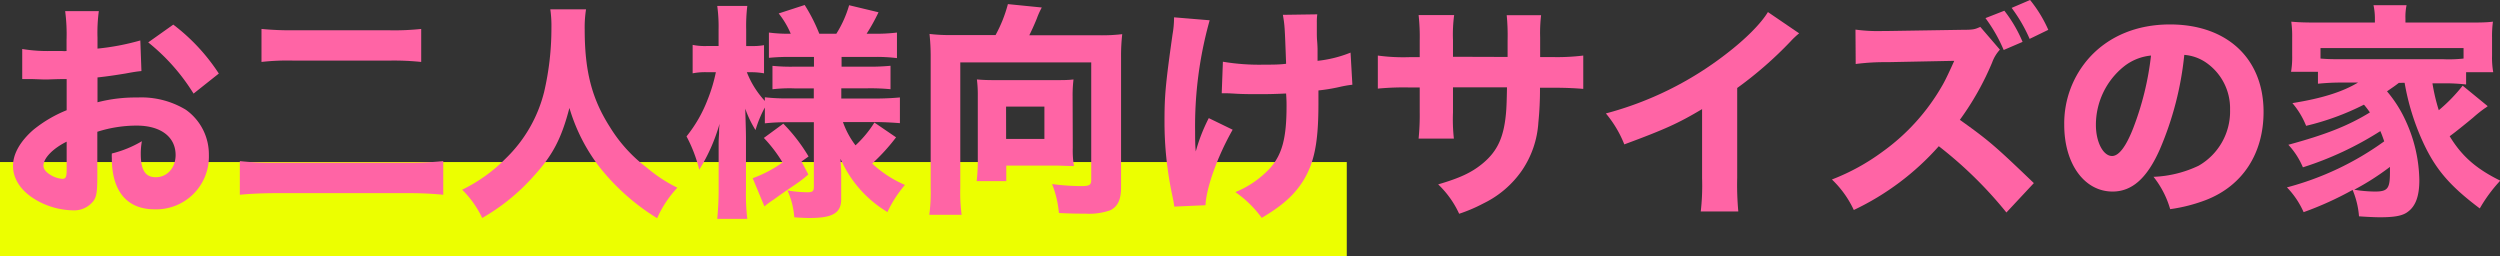
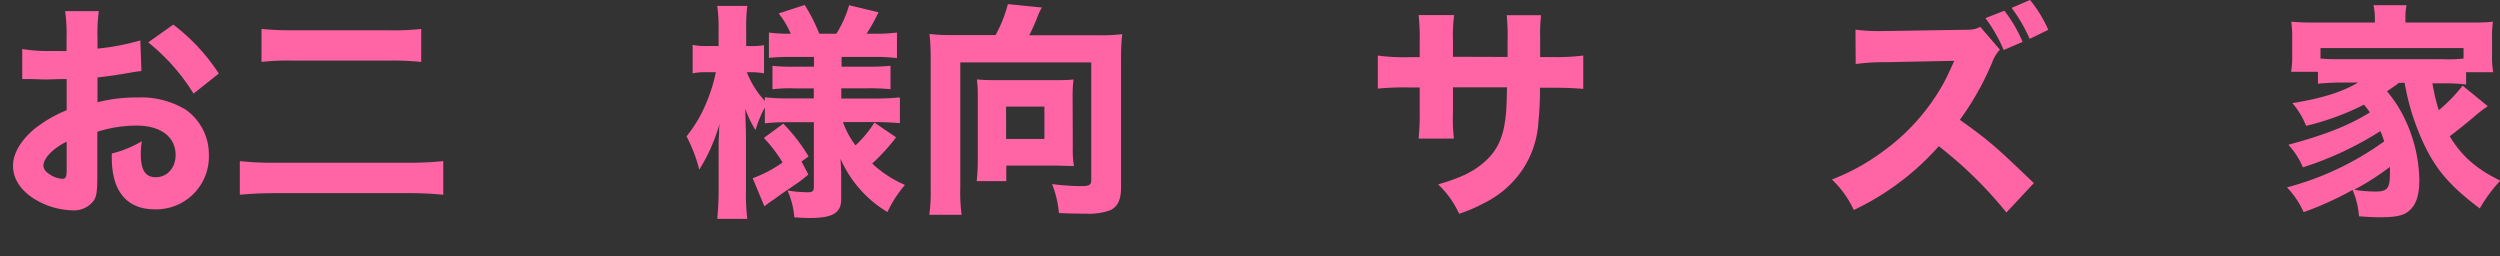
<svg xmlns="http://www.w3.org/2000/svg" width="450.02" height="46.17" viewBox="0 0 450.02 46.17">
  <rect x="0" y="0" width="450.02" height="46.17" fill="#333333" stroke="none" />
  <defs>
    <style>.cls-1{fill:#ecff00;}.cls-2{fill:#ff64a5;}</style>
  </defs>
  <title>atama-ttl01</title>
  <g id="レイヤー_2" data-name="レイヤー 2">
    <g id="文字">
-       <rect class="cls-1" y="29.17" width="242.43" height="17" />
      <path class="cls-2" d="M25.46,12.79c-.82.09-1.19.13-2.91.45-2.05.33-3.16.5-5,.7v4.47a27.37,27.37,0,0,1,7.21-.86,15.43,15.43,0,0,1,8.7,2.21,9.84,9.84,0,0,1,4.14,8.12,9.49,9.49,0,0,1-9.76,9.8c-5,0-7.71-3.28-7.71-9.18a8,8,0,0,1,0-.87,19.91,19.91,0,0,0,5.41-2.21,12.65,12.65,0,0,0-.2,2.26c0,2.95.82,4.22,2.7,4.22,2.05,0,3.57-1.68,3.57-4,0-3.24-2.66-5.29-7-5.29a23.14,23.14,0,0,0-7.09,1.11v7.71c0,3.07-.12,3.93-.7,4.75a4.41,4.41,0,0,1-3.77,1.68,13.65,13.65,0,0,1-7.3-2.33C3.53,34,2.34,32,2.34,29.85S3.65,25.42,6,23.37a23.34,23.34,0,0,1,6-3.53V14.23c-2,0-3.15.08-3.69.08-.37,0-.45,0-2.58-.08H5c-.2,0-.57,0-1,0L4,8.82a27.81,27.81,0,0,0,5.16.36l2,0a4,4,0,0,0,.82,0v-2A32.1,32.1,0,0,0,11.73,2h6.06a29.23,29.23,0,0,0-.24,4.75v2a43.73,43.73,0,0,0,7.71-1.47ZM12,25.5c-2.5,1.23-4.18,3-4.18,4.31,0,.57.37,1.1,1.15,1.6a4.68,4.68,0,0,0,2.25.78c.62,0,.78-.33.78-1.69Zm22.84-8.65a36,36,0,0,0-8.16-9.22l4.51-3.2a35,35,0,0,1,8.2,8.81Z" />
      <path class="cls-2" d="M79.79,35.06a60,60,0,0,0-6.19-.29H49.73c-2.21,0-4.42.08-6.56.29V29a52.77,52.77,0,0,0,6.36.29h23.9A58,58,0,0,0,79.79,29ZM47.07,5.21a54,54,0,0,0,5.74.24H70a45.55,45.55,0,0,0,5.82-.24v5.94A47.64,47.64,0,0,0,70,10.91H52.89a41.52,41.52,0,0,0-5.82.24Z" />
-       <path class="cls-2" d="M105.49,1.68a20.86,20.86,0,0,0-.24,3.61c0,7.5,1.27,12.46,4.55,17.59a26.51,26.51,0,0,0,6.64,7.3,26.25,26.25,0,0,0,5.49,3.61,19.67,19.67,0,0,0-3.64,5.49A39.79,39.79,0,0,1,108,30.18a32.52,32.52,0,0,1-5.5-10.75c-1.43,5.5-3,8.49-6.35,12.18a37,37,0,0,1-9.35,7.63,17.78,17.78,0,0,0-3.61-5.09,28.51,28.51,0,0,0,7.83-5.61,25.09,25.09,0,0,0,6.93-12A50.46,50.46,0,0,0,99.26,5.08a20.69,20.69,0,0,0-.2-3.4Z" />
      <path class="cls-2" d="M141.49,22a36.59,36.59,0,0,0-3.81.2V19.35A20.61,20.61,0,0,0,136,23.41a18.78,18.78,0,0,1-1.85-3.85c.08,2.7.13,4.43.13,5.08v9.6a37.26,37.26,0,0,0,.24,5.16h-5.41c.12-1.35.25-3.11.25-5.16V25.91c0-.53,0-.61.08-1.92,0-.74,0-.78.08-1.69a32.14,32.14,0,0,1-3.65,8.25,26,26,0,0,0-2.29-6A24.5,24.5,0,0,0,127.35,18a28.3,28.3,0,0,0,1.51-5h-1.51a11.79,11.79,0,0,0-2.67.2V8.08a11.11,11.11,0,0,0,2.67.2h2V5.33a27.38,27.38,0,0,0-.24-4.26h5.41a30.06,30.06,0,0,0-.2,4.22v3h1a11.49,11.49,0,0,0,2.21-.16V13.2A13,13,0,0,0,135.3,13h-.86a16.31,16.31,0,0,0,3.24,5.17v-.66a33.81,33.81,0,0,0,4.43.2h4.38V15.91h-3.44a25.62,25.62,0,0,0-4,.16V11.85A32.3,32.3,0,0,0,143,12h3.52V10.25h-4.06a36.07,36.07,0,0,0-4.05.16V5.86a26.41,26.41,0,0,0,3.93.21,15.47,15.47,0,0,0-2.17-3.65L144.85.9a30.74,30.74,0,0,1,2.63,5.17h3.07a20,20,0,0,0,2.3-5.13l5.29,1.27A34.39,34.39,0,0,1,156,6.07h1.19a30.8,30.8,0,0,0,4.27-.21v4.6a29.51,29.51,0,0,0-4.18-.21h-5.79V12H156a39.29,39.29,0,0,0,4.3-.16v4.22a36.57,36.57,0,0,0-4.3-.16h-4.56v1.84h6c1.76,0,3.24-.08,4.55-.2v4.63c-1.51-.12-3.07-.2-4.47-.2h-5.78A15.08,15.08,0,0,0,154,26.16a20.06,20.06,0,0,0,3.4-4.1l3.9,2.66A35.16,35.16,0,0,1,157,29.44a20.55,20.55,0,0,0,5.9,3.85,21.18,21.18,0,0,0-3.15,4.88,20.91,20.91,0,0,1-8.45-9.59c.08,1.43.12,2.13.12,2.74v4.56c0,2.46-1.55,3.36-5.65,3.36-.46,0-1,0-2.79-.12a14.32,14.32,0,0,0-1.23-4.84,22.78,22.78,0,0,0,3.56.33c.95,0,1.19-.17,1.19-1V22Zm-6,10.08a22.82,22.82,0,0,0,5.38-2.83,25.41,25.41,0,0,0-3.37-4.42L141,22.26a30.8,30.8,0,0,1,4.55,5.91l-1.27.9,1.23,2.34a23.56,23.56,0,0,1-2.46,1.88c-2.3,1.56-2.3,1.56-3.77,2.63a16.15,16.15,0,0,0-1.68,1.23Z" />
      <path class="cls-2" d="M179.21,6.31A24.54,24.54,0,0,0,181.43.74l6.1.61a14.34,14.34,0,0,0-.9,2c-.45,1.11-.9,2.09-1.35,3h12.55a30.93,30.93,0,0,0,4.18-.2,35.44,35.44,0,0,0-.21,4.26V33.7c0,2.22-.57,3.45-1.92,4.14a11.48,11.48,0,0,1-4.51.62c-1,0-2.55,0-4.76-.12a18.29,18.29,0,0,0-1.23-5.21,41.13,41.13,0,0,0,5.25.37c1.51,0,1.8-.21,1.8-1.15V11.23H172.86v22.6a29.75,29.75,0,0,0,.24,4.83h-5.82a30.1,30.1,0,0,0,.25-4.83V10.41a39.28,39.28,0,0,0-.21-4.3,30.93,30.93,0,0,0,4.18.2Zm13.9,20.3a16.92,16.92,0,0,0,.21,3.28c-1,0-2.34-.08-3.33-.08h-8.85V32.6h-5.33a32.76,32.76,0,0,0,.2-3.49V17.3a22.14,22.14,0,0,0-.16-3c.94.08,1.72.12,2.91.12h11.48c1.27,0,2,0,3-.12a23.82,23.82,0,0,0-.16,3.08Zm-12-1.6H188V19.19H181.1Z" />
-       <path class="cls-2" d="M217.75,3.65a70.32,70.32,0,0,0-2.62,20c0,1.06,0,2.58.12,3.61a30.83,30.83,0,0,1,2.34-6l4.3,2.09C219.23,28,217.14,33.74,217,36.94l-5.62.25c-.08-.62-.12-.86-.28-1.64a63.2,63.2,0,0,1-1.48-13.9c0-4.51.21-6.68,1.44-15.42a17.63,17.63,0,0,0,.28-3.11Zm2.38,7.46a39.41,39.41,0,0,0,7.38.53c1.48,0,2.79,0,4-.16-.25-6.85-.25-6.85-.58-8.81l6.19-.09a10.29,10.29,0,0,0-.08,1.48c0,.49,0,.49,0,1.89s.09,1.35.13,2.83c0,.9,0,1.27,0,2.17a22.13,22.13,0,0,0,5.94-1.48l.33,5.78a20.31,20.31,0,0,0-2.34.41,32.16,32.16,0,0,1-3.77.62c0,.78,0,1.56,0,2.34,0,7.05-.74,10.7-2.79,14-1.64,2.58-3.81,4.46-7.42,6.6a19.55,19.55,0,0,0-4.75-4.64,17.4,17.4,0,0,0,6.27-4.34c2.17-2.46,2.95-5.41,2.95-11.15,0-.7,0-1-.08-2.26-1.76.08-2.91.12-4.59.12s-2.95,0-4.43-.08c-1.31-.08-1.48-.08-2-.08h-.57Z" />
      <path class="cls-2" d="M271.38,10.25v-3a37.48,37.48,0,0,0-.16-4.51h6.19a27.11,27.11,0,0,0-.17,4c0,.78,0,.78,0,3.53h2.17A38.49,38.49,0,0,0,285,10v6c-1.43-.12-3.12-.21-5.49-.21h-2.3a59,59,0,0,1-.29,6.24A17.22,17.22,0,0,1,274,30.63a17.91,17.91,0,0,1-7,6,28.18,28.18,0,0,1-4.34,1.85,17.19,17.19,0,0,0-3.78-5.29c3.94-1.15,6-2.13,7.92-3.69,2.87-2.34,4-5,4.34-9.72.05-.82.09-1.72.13-4.06h-9.72v4.51a31.52,31.52,0,0,0,.16,4.72h-6.35a42.7,42.7,0,0,0,.2-4.8V15.74h-2.05a49.66,49.66,0,0,0-5.49.21V10a34,34,0,0,0,5.62.29h1.92V7.34a35.69,35.69,0,0,0-.2-4.63h6.4a26.15,26.15,0,0,0-.21,4.51v3Z" />
-       <path class="cls-2" d="M323.86,6a14.33,14.33,0,0,0-1.56,1.47,69.17,69.17,0,0,1-9.59,8.37V32a52.51,52.51,0,0,0,.2,6.07h-6.76a41.16,41.16,0,0,0,.24-5.95V19.64c-4.26,2.54-6.6,3.61-14,6.35a20.36,20.36,0,0,0-3.32-5.57A60.74,60.74,0,0,0,310.66,9.76C314.27,7,317,4.22,318.24,2.17Z" />
      <path class="cls-2" d="M361.17,38.25A73.65,73.65,0,0,0,349,26.32,47.73,47.73,0,0,1,333.7,37.8a18.17,18.17,0,0,0-3.94-5.49,38.75,38.75,0,0,0,9.11-5,37.63,37.63,0,0,0,10.74-11.89c.53-.9,1.23-2.38,2.17-4.47l-12,.24a40.75,40.75,0,0,0-5.74.33L334,5.33a30.1,30.1,0,0,0,5,.25h.74l13.28-.21c2.26,0,2.42-.08,3.45-.53L360,8.94a6.75,6.75,0,0,0-1.39,2.29,50.65,50.65,0,0,1-5.82,10.34c5.28,3.77,6.31,4.67,13.32,11.39ZM360.8,1.93a24.31,24.31,0,0,1,3.28,5.61L360.68,9a27.57,27.57,0,0,0-3.28-5.74ZM365.43,0a23.46,23.46,0,0,1,3.28,5.37L365.35,7a27.64,27.64,0,0,0-3.24-5.58Z" />
-       <path class="cls-2" d="M388.8,26.86c-2.29,5.2-5,7.62-8.52,7.62-5.09,0-8.7-5-8.7-12a17.7,17.7,0,0,1,4.59-12.18c3.53-3.85,8.57-5.9,14.44-5.9,10.29,0,16.85,6.15,16.85,15.74,0,7.46-3.73,13.25-10.29,15.83a29.16,29.16,0,0,1-6.52,1.68,16.79,16.79,0,0,0-3-5.82,20.66,20.66,0,0,0,8.12-2,11.26,11.26,0,0,0,5.66-10.09A10,10,0,0,0,397,11.19a8,8,0,0,0-3.81-1.31A57.63,57.63,0,0,1,388.8,26.86ZM382.28,12a13.47,13.47,0,0,0-5,10.5c0,3.07,1.31,5.58,2.91,5.58,1.19,0,2.46-1.6,3.77-4.92A52.61,52.61,0,0,0,387.2,10,9.27,9.27,0,0,0,382.28,12Z" />
      <path class="cls-2" d="M431.81,14.92c-.69.54-1.06.78-2.13,1.52A22.75,22.75,0,0,1,433.16,22a26.33,26.33,0,0,1,2.34,10.45c0,2.79-.65,4.64-2.05,5.66-.94.74-2.42,1-5,1-1.11,0-2.7-.09-3.81-.17a15.24,15.24,0,0,0-1.15-4.75,59.17,59.17,0,0,1-8.82,4,15.3,15.3,0,0,0-3-4.46,52.93,52.93,0,0,0,17.51-8.29c-.33-.94-.45-1.27-.7-1.84a59,59,0,0,1-13.94,6.52,13.79,13.79,0,0,0-2.62-4.06c6.64-1.81,10.66-3.36,14.68-5.82a14.56,14.56,0,0,0-1.07-1.4,46.84,46.84,0,0,1-10.41,3.81,14.81,14.81,0,0,0-2.47-4.09c5.21-.83,9-2,11.81-3.7h-3.15c-1.52,0-2.79.09-4.06.21V12.92h-4.84a16,16,0,0,0,.2-3V6.81a19.71,19.71,0,0,0-.16-2.91c1.23.12,2.54.16,4.71.16h10.34V3.4a11.36,11.36,0,0,0-.25-2.46h5.95A10.13,10.13,0,0,0,433,3.36v.7H444c2.21,0,3.48,0,4.75-.16a18.94,18.94,0,0,0-.16,2.91V10a15.21,15.21,0,0,0,.21,3h-4.88v2.21a32,32,0,0,0-4.06-.21h-2A34.38,34.38,0,0,0,439,19.84a29.46,29.46,0,0,0,4.3-4.42l4.51,3.69a4.24,4.24,0,0,1-.57.41,24.21,24.21,0,0,0-2.05,1.64c-1.19,1-3.57,2.91-4.23,3.36,2.14,3.52,4.68,5.82,9.11,8a26.84,26.84,0,0,0-3.69,5c-5.46-4.1-8-7.1-10.25-12a42.84,42.84,0,0,1-3.28-10.62Zm11.65-6.27H417.71v1.89c1,.08,1.68.12,3.61.12h18.49a24.07,24.07,0,0,0,3.65-.12Zm-19.68,25.5a23.45,23.45,0,0,0,3.73.33c2.29,0,2.7-.53,2.7-3.44v-1A46.59,46.59,0,0,1,423.78,34.15Z" />
    </g>
  </g>
</svg>